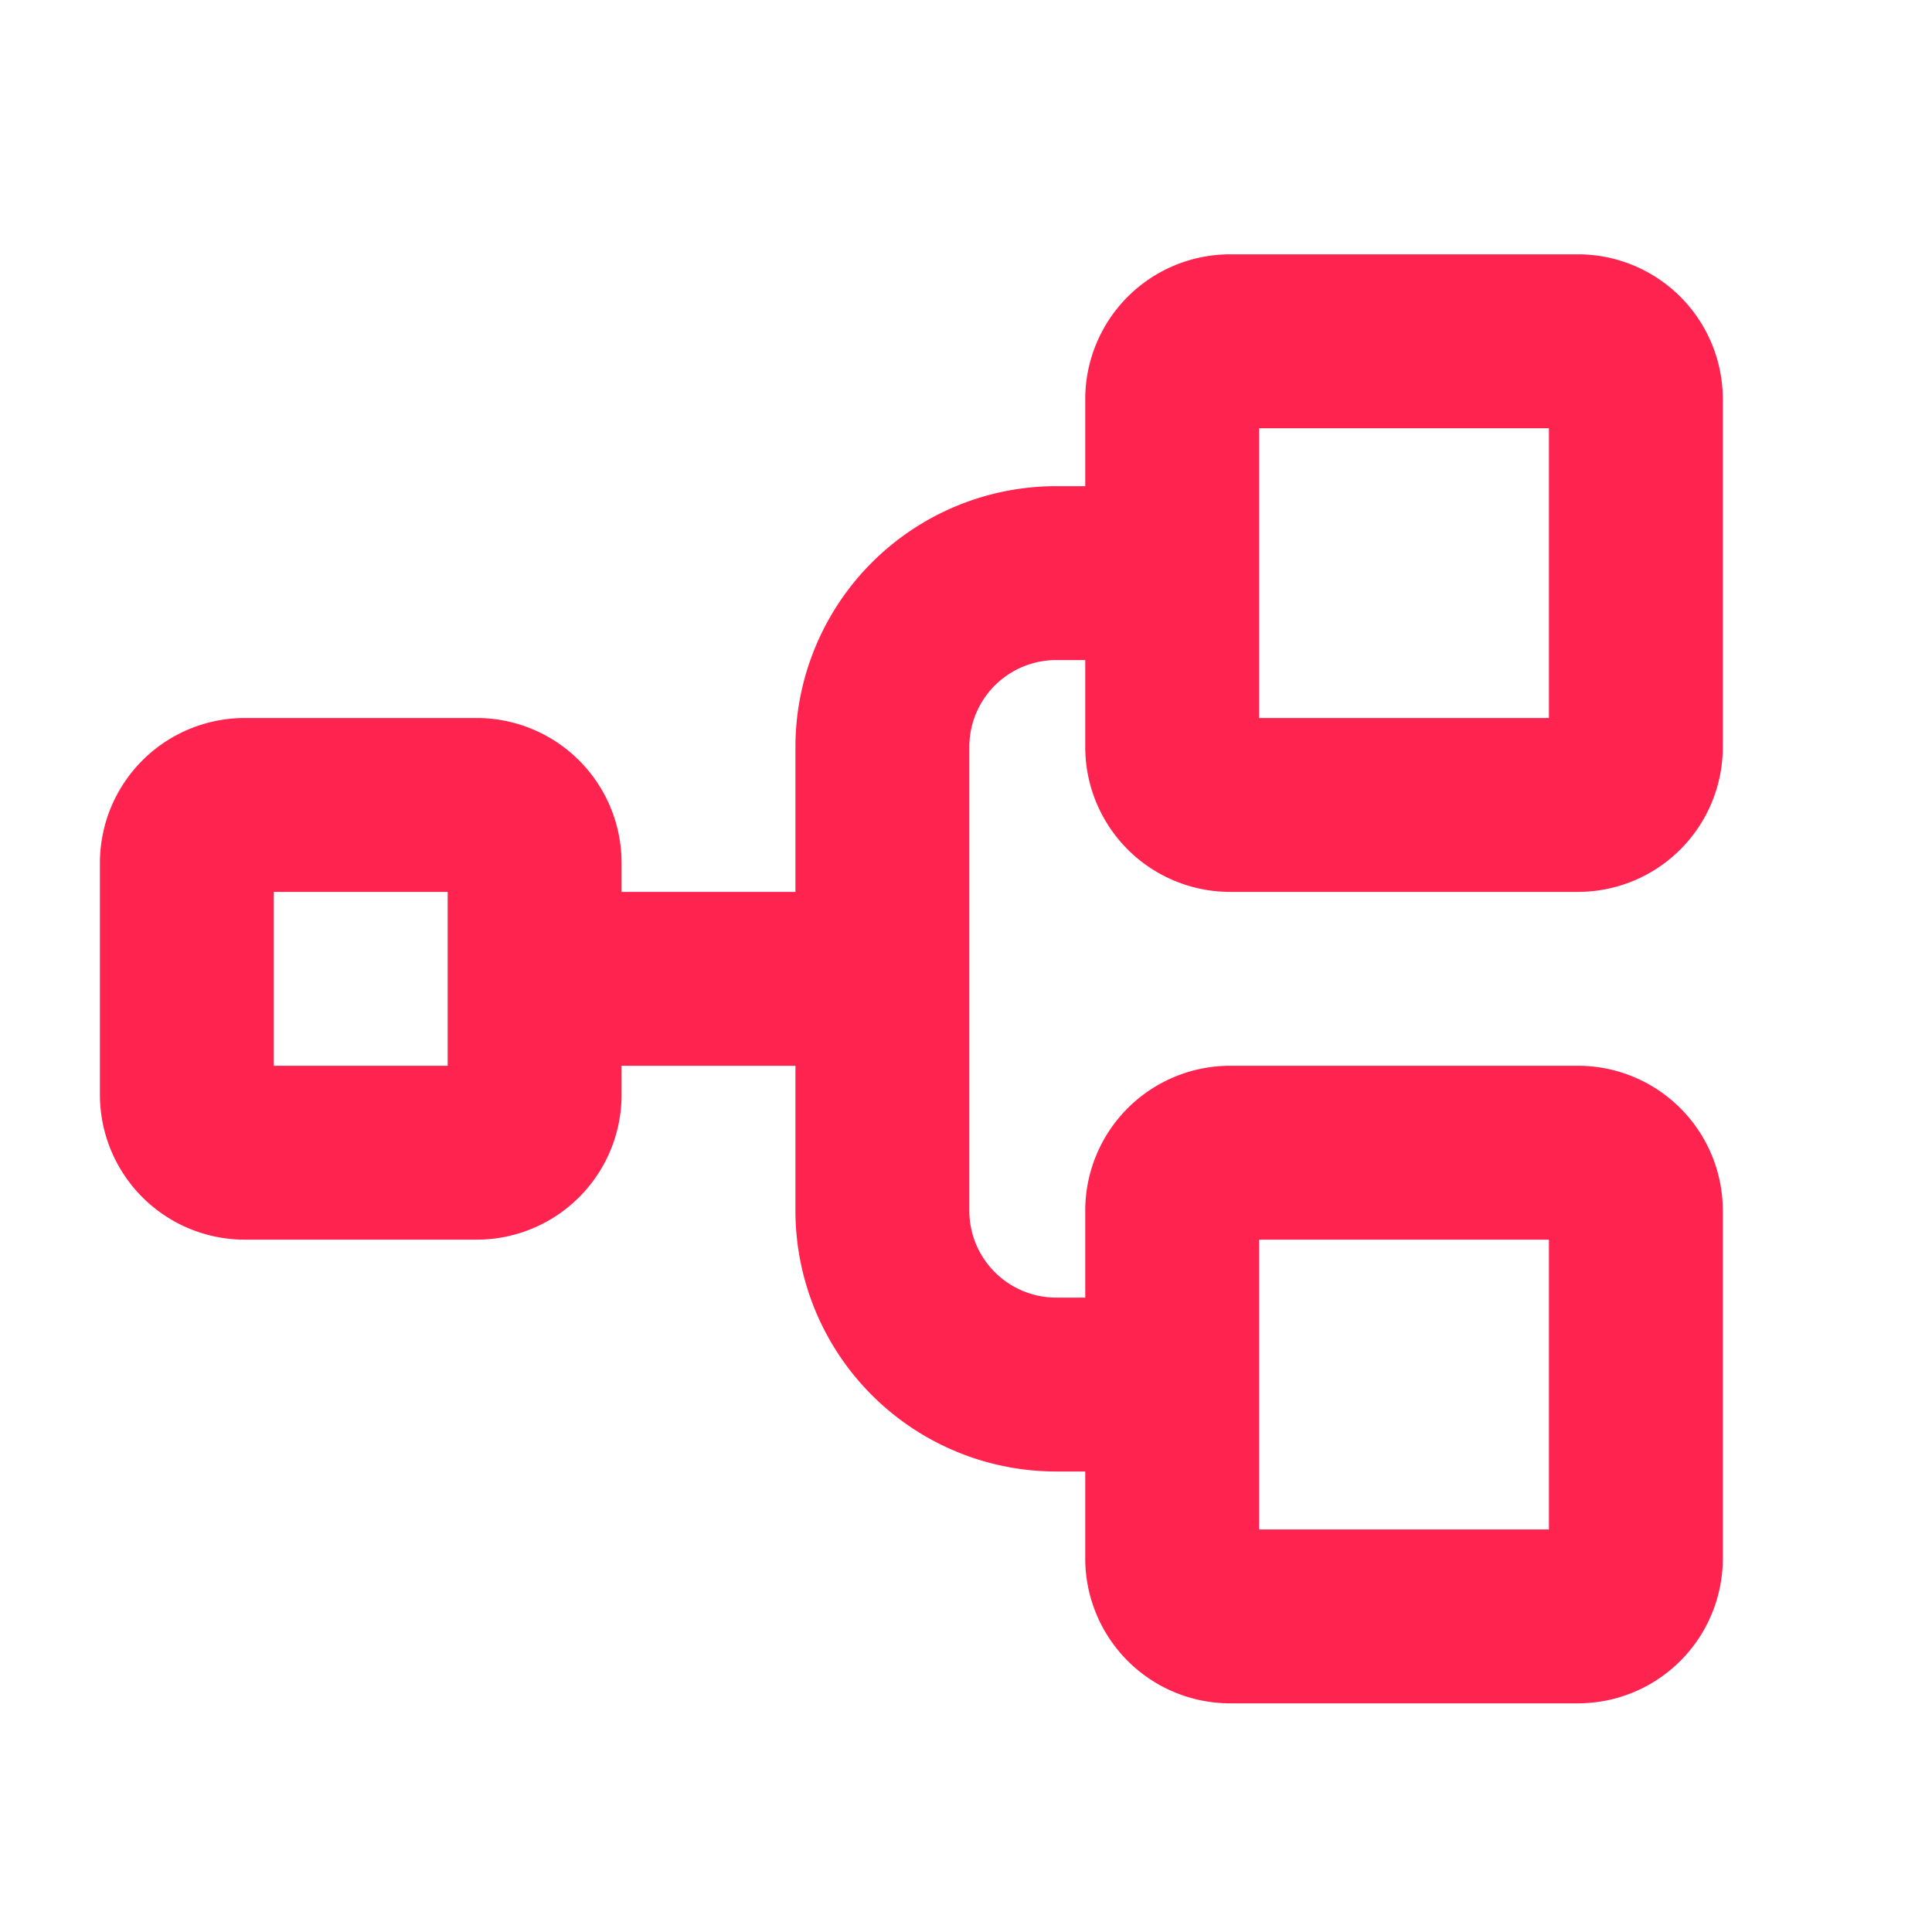
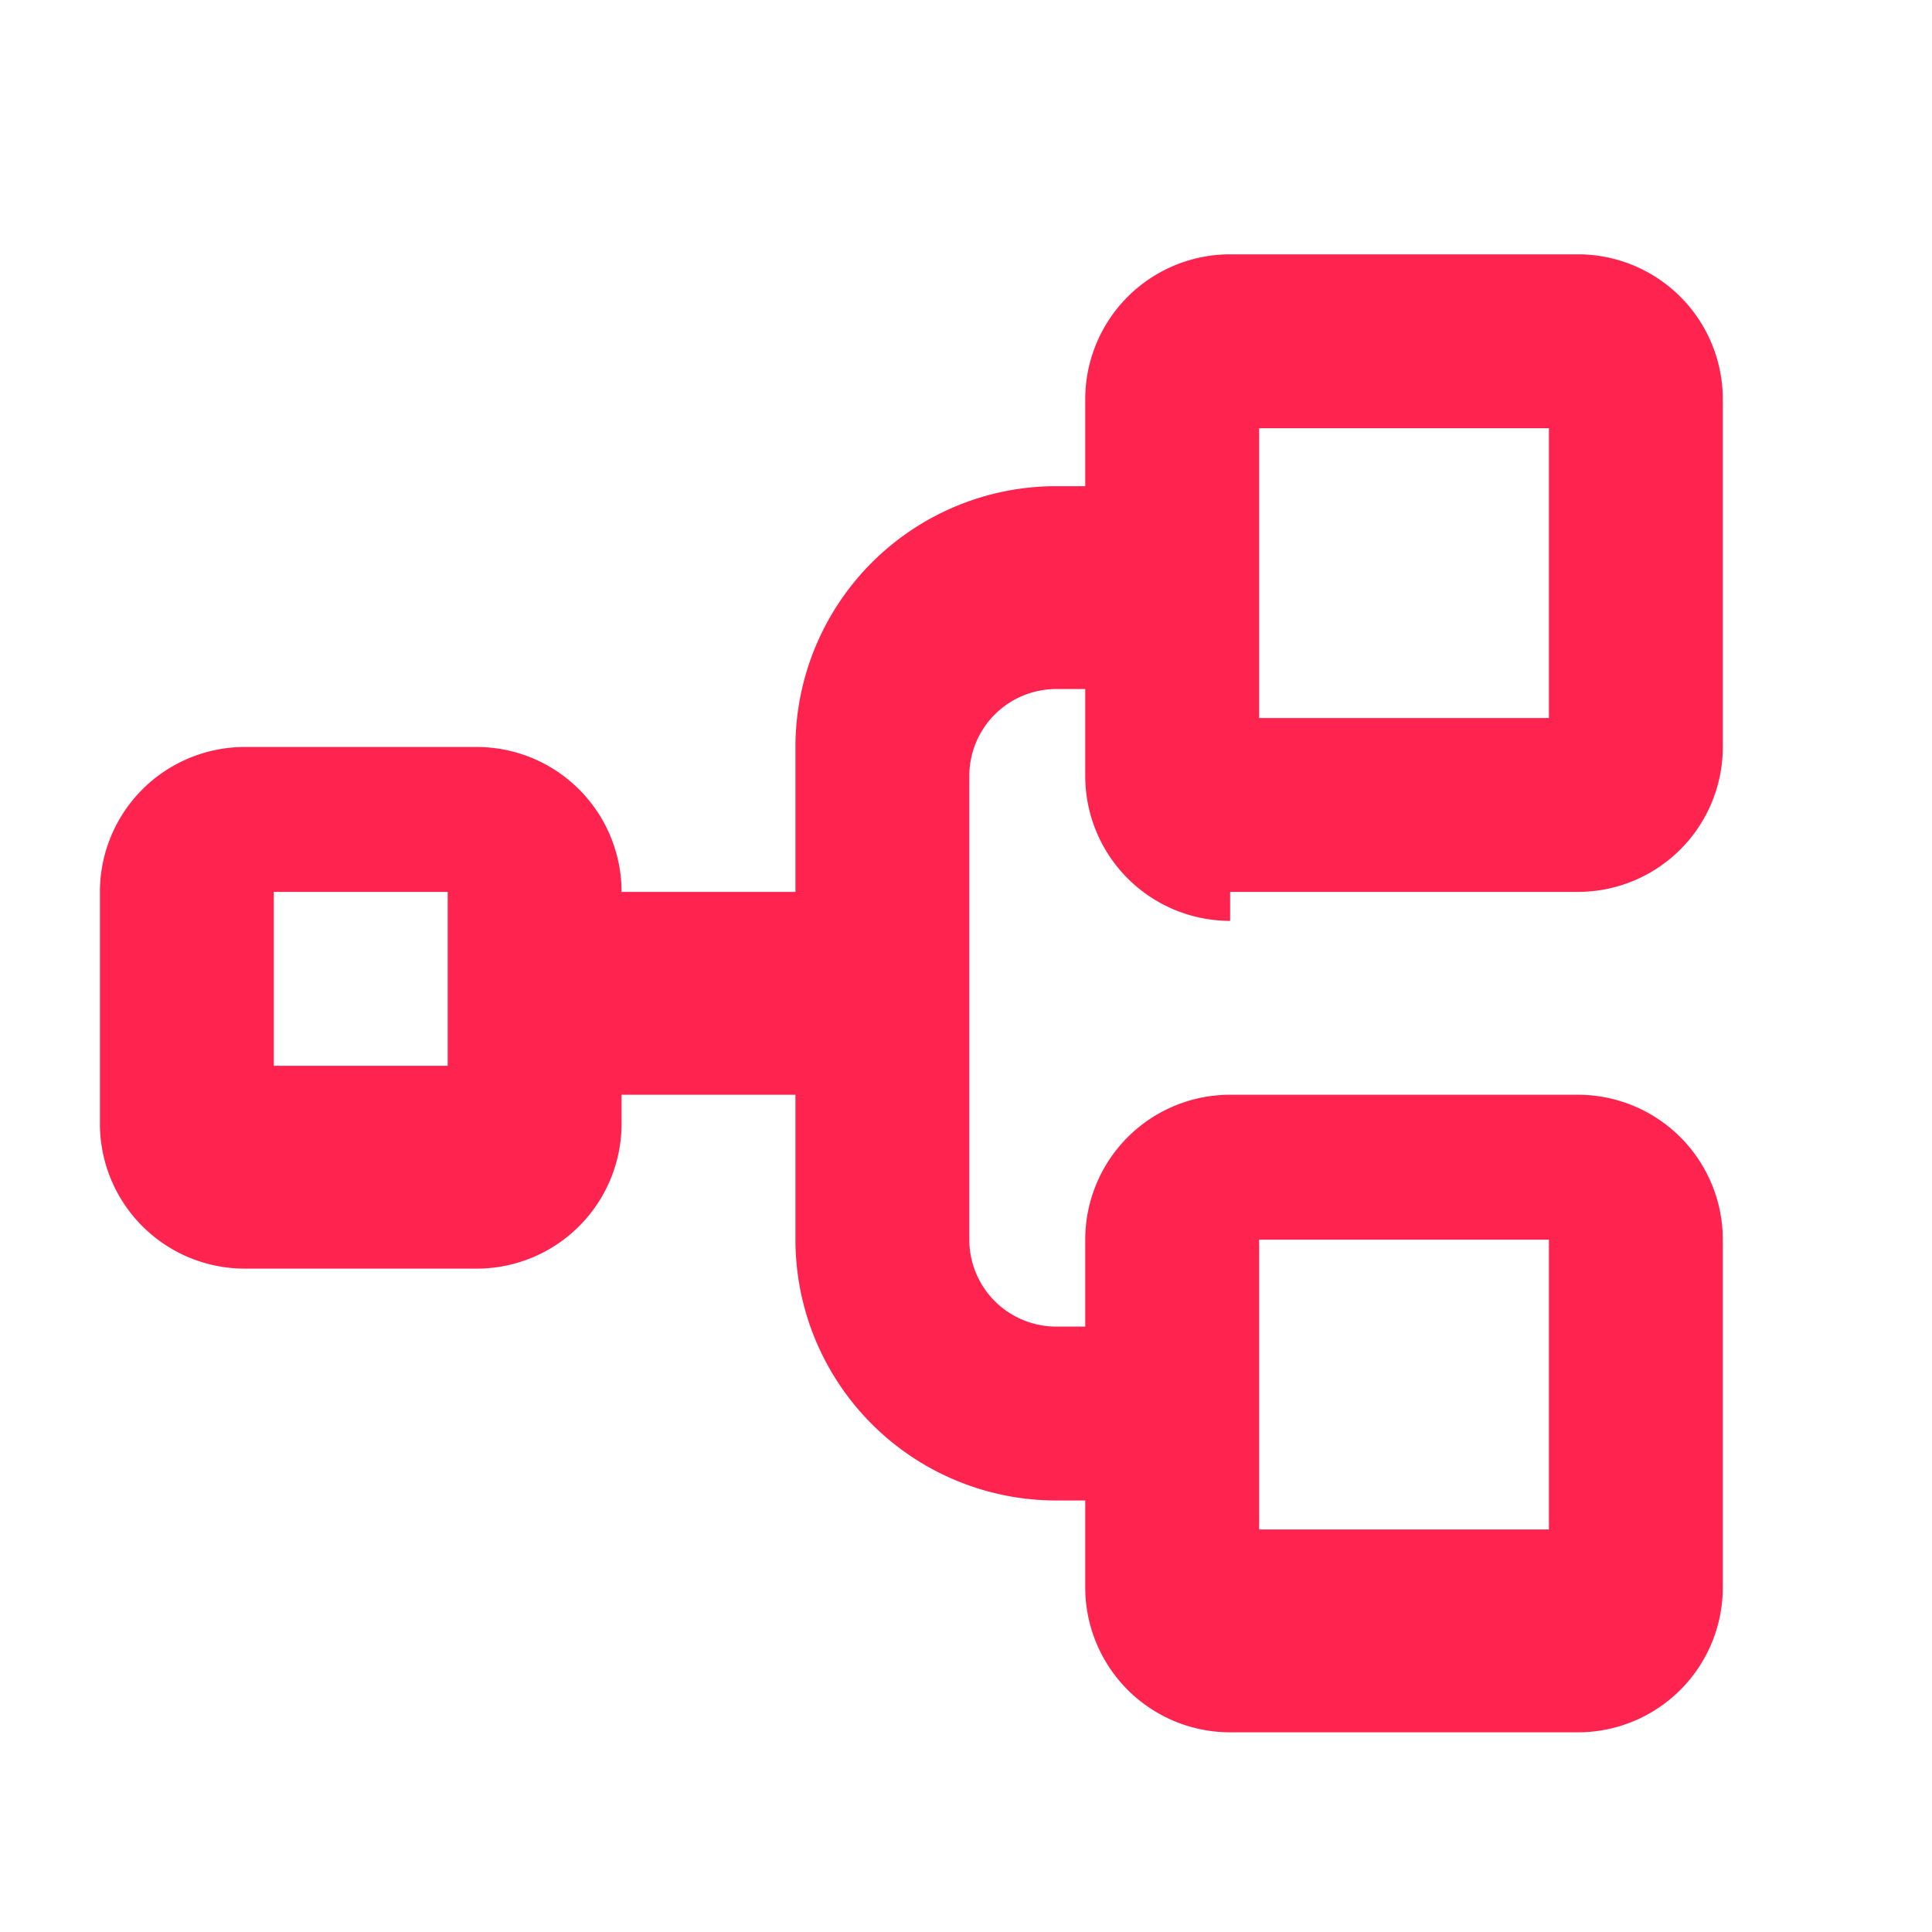
<svg xmlns="http://www.w3.org/2000/svg" width="25" height="25" viewBox="0 0 25 25" fill="none">
-   <path d="M15.918 11.541h4.5a1.875 1.875 0 0 0 1.875-1.875v-4.5a1.875 1.875 0 0 0-1.875-1.875h-4.5a1.875 1.875 0 0 0-1.875 1.875v1.125h-.375a3.375 3.375 0 0 0-3.375 3.375v1.875h-2.25v-.375a1.875 1.875 0 0 0-1.875-1.875h-3a1.875 1.875 0 0 0-1.875 1.875v3a1.875 1.875 0 0 0 1.875 1.875h3a1.875 1.875 0 0 0 1.875-1.875v-.375h2.25v1.875a3.375 3.375 0 0 0 3.375 3.375h.375v1.125a1.875 1.875 0 0 0 1.875 1.875h4.5a1.875 1.875 0 0 0 1.875-1.875v-4.5a1.875 1.875 0 0 0-1.875-1.875h-4.5a1.875 1.875 0 0 0-1.875 1.875v1.125h-.375a1.125 1.125 0 0 1-1.125-1.125v-6a1.125 1.125 0 0 1 1.125-1.125h.375v1.125a1.875 1.875 0 0 0 1.875 1.875Zm-10.125 2.25h-2.25v-2.25h2.25v2.25Zm10.5 2.25h3.75v3.75h-3.75v-3.75Zm0-10.5h3.75v3.75h-3.75v-3.75Z" fill="#FF234F" />
+   <path d="M15.918 11.541h4.5a1.875 1.875 0 0 0 1.875-1.875v-4.5a1.875 1.875 0 0 0-1.875-1.875h-4.5a1.875 1.875 0 0 0-1.875 1.875v1.125h-.375a3.375 3.375 0 0 0-3.375 3.375v1.875h-2.25a1.875 1.875 0 0 0-1.875-1.875h-3a1.875 1.875 0 0 0-1.875 1.875v3a1.875 1.875 0 0 0 1.875 1.875h3a1.875 1.875 0 0 0 1.875-1.875v-.375h2.25v1.875a3.375 3.375 0 0 0 3.375 3.375h.375v1.125a1.875 1.875 0 0 0 1.875 1.875h4.5a1.875 1.875 0 0 0 1.875-1.875v-4.5a1.875 1.875 0 0 0-1.875-1.875h-4.5a1.875 1.875 0 0 0-1.875 1.875v1.125h-.375a1.125 1.125 0 0 1-1.125-1.125v-6a1.125 1.125 0 0 1 1.125-1.125h.375v1.125a1.875 1.875 0 0 0 1.875 1.875Zm-10.125 2.25h-2.25v-2.25h2.25v2.25Zm10.5 2.25h3.75v3.75h-3.75v-3.75Zm0-10.5h3.75v3.75h-3.75v-3.75Z" fill="#FF234F" />
</svg>